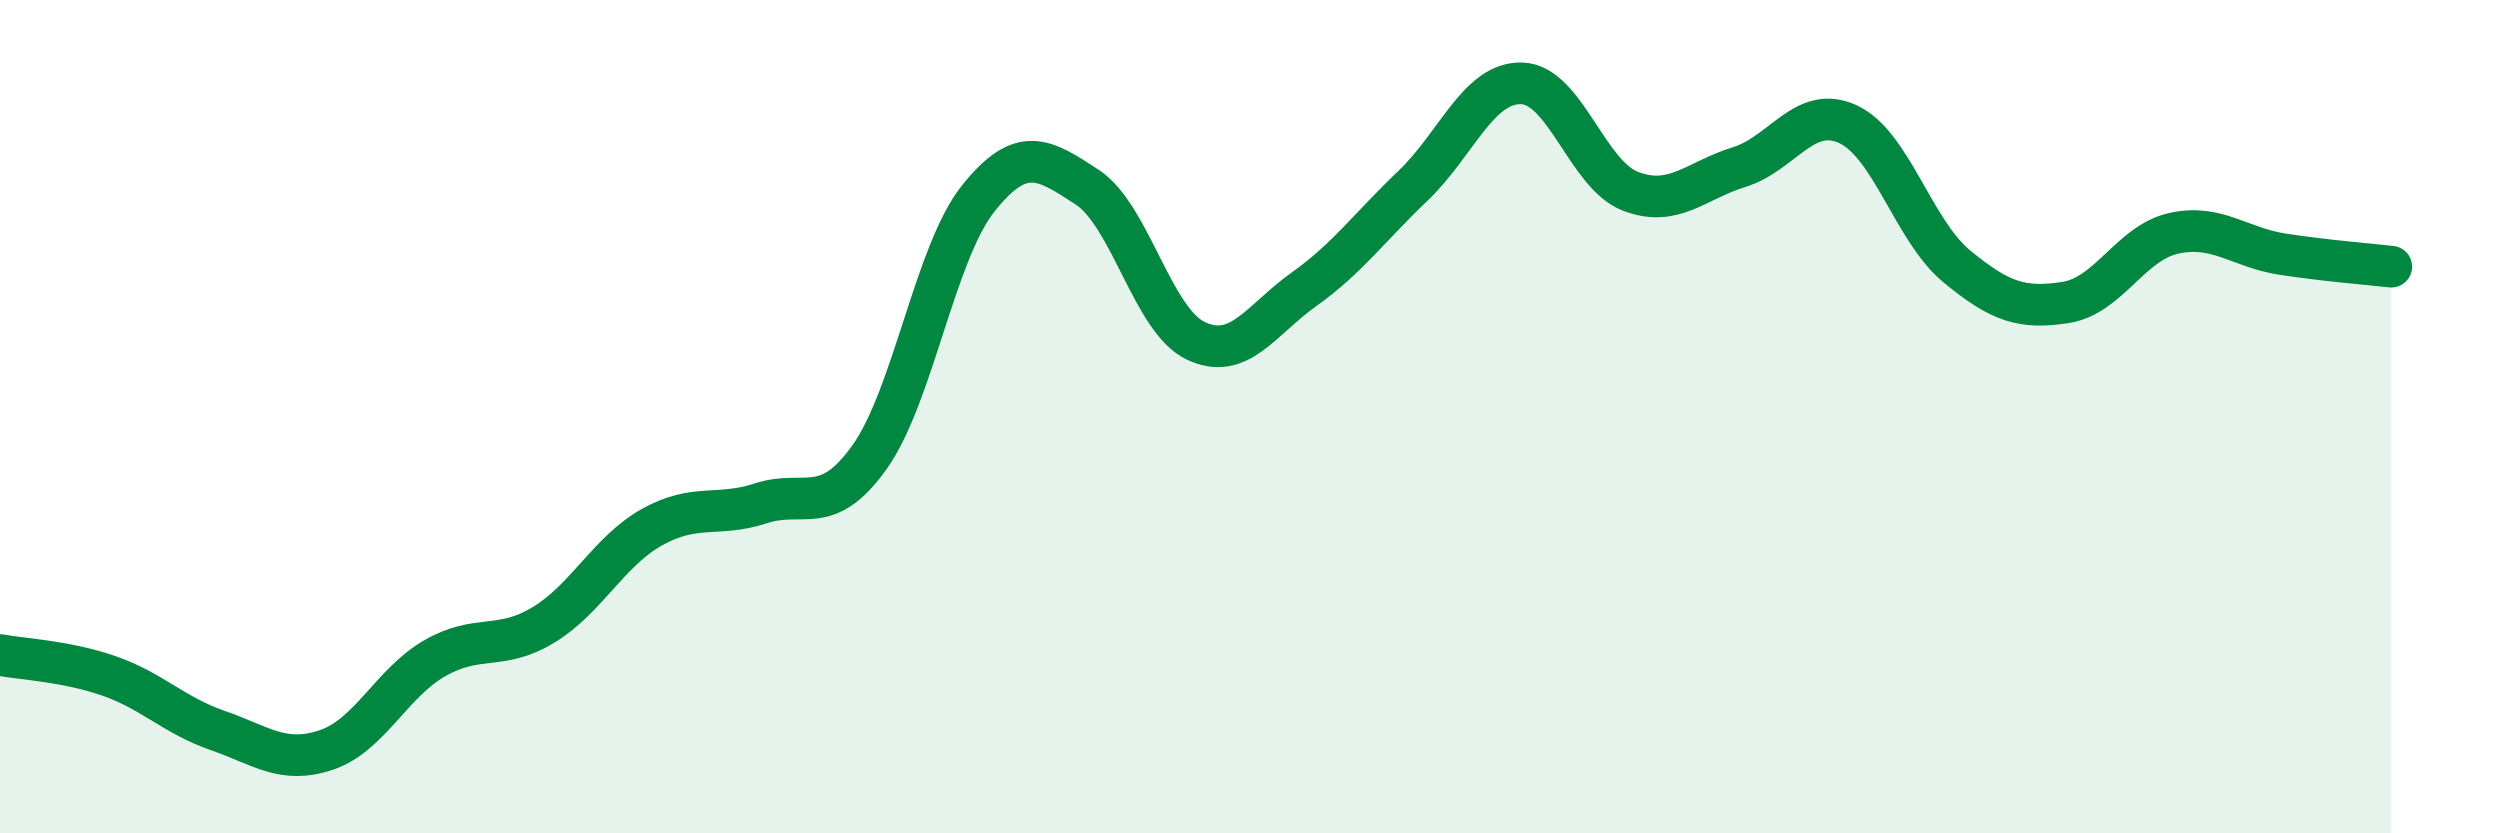
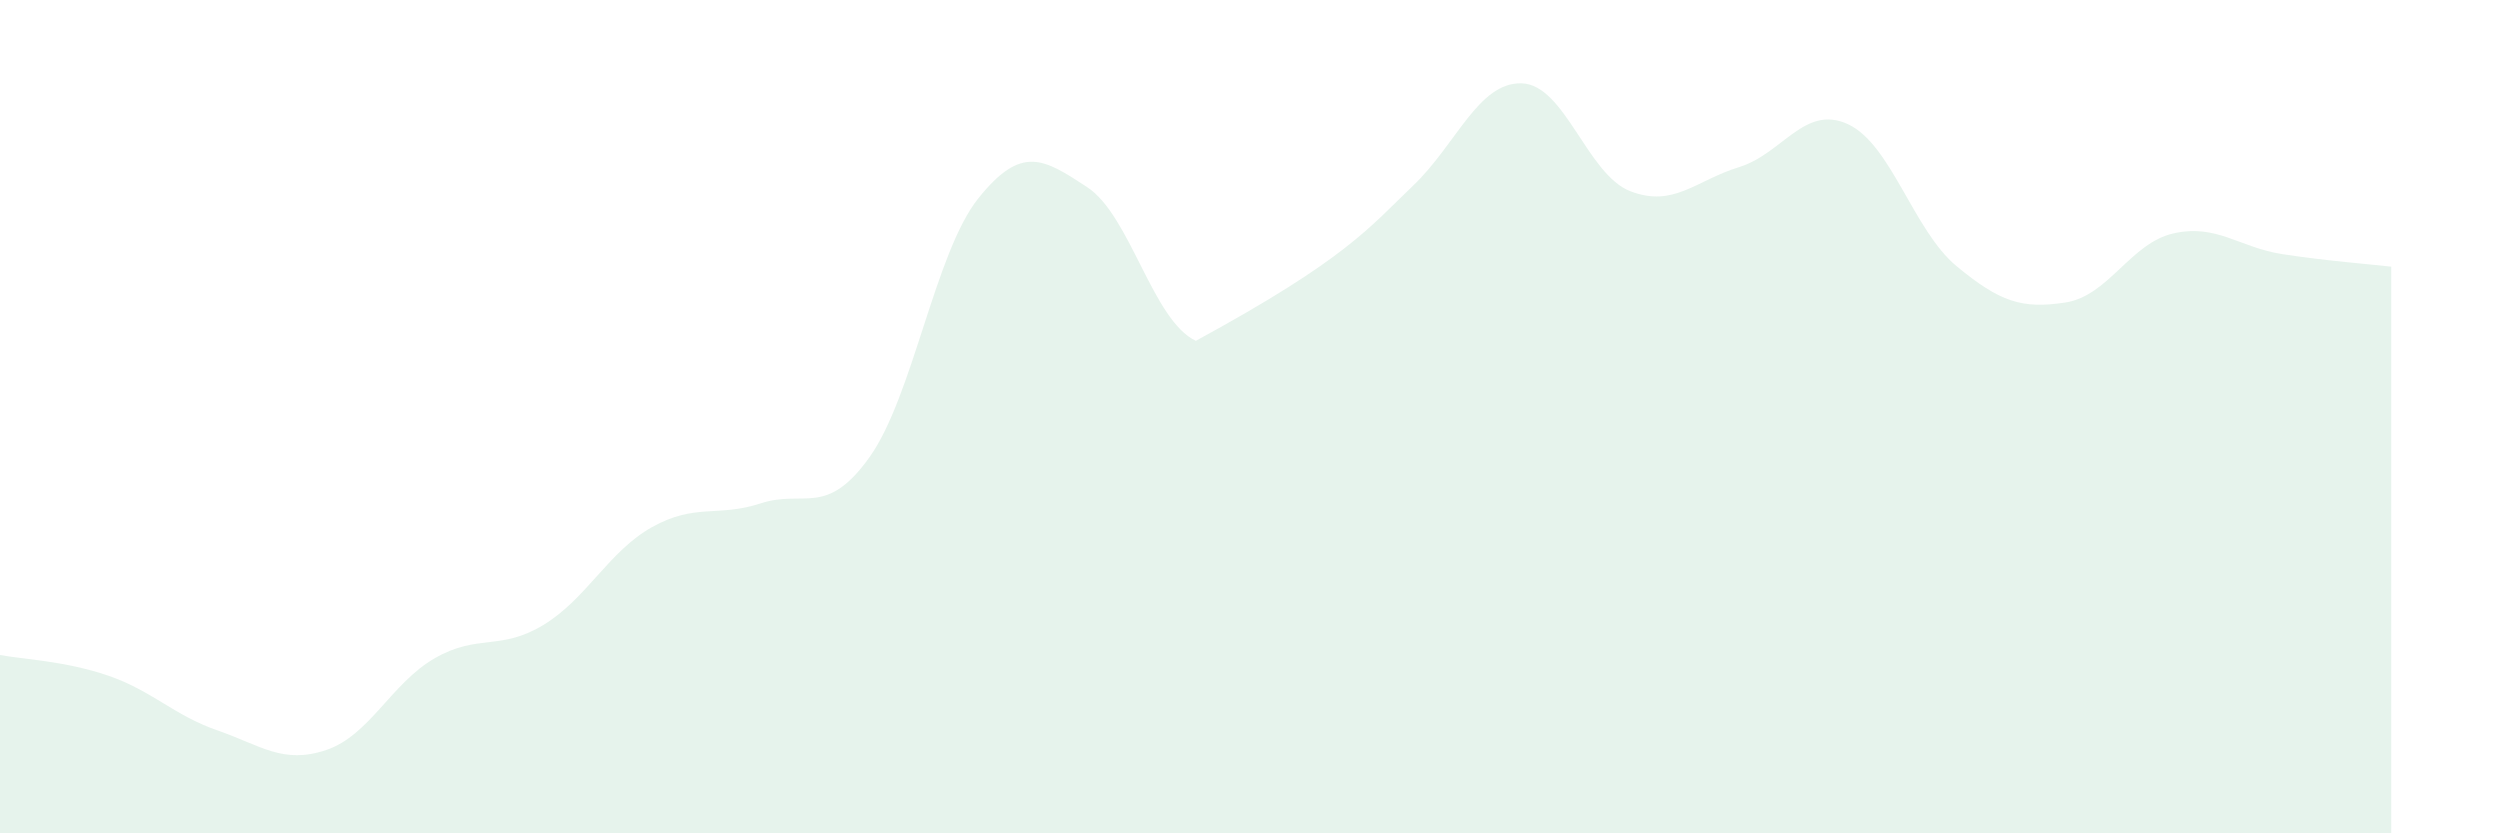
<svg xmlns="http://www.w3.org/2000/svg" width="60" height="20" viewBox="0 0 60 20">
-   <path d="M 0,15.72 C 0.52,15.82 1.57,15.86 2.61,16.22 C 3.65,16.58 4.18,17.17 5.22,17.53 C 6.26,17.89 6.79,18.35 7.83,18 C 8.87,17.65 9.39,16.4 10.43,15.8 C 11.47,15.2 12,15.63 13.04,15 C 14.08,14.37 14.61,13.23 15.65,12.65 C 16.69,12.07 17.22,12.42 18.26,12.08 C 19.3,11.74 19.83,12.43 20.87,10.97 C 21.91,9.51 22.44,6.06 23.48,4.76 C 24.52,3.46 25.05,3.81 26.09,4.49 C 27.13,5.17 27.66,7.69 28.7,8.18 C 29.74,8.67 30.26,7.68 31.3,6.94 C 32.34,6.2 32.87,5.45 33.91,4.46 C 34.95,3.47 35.48,1.97 36.52,2 C 37.56,2.03 38.09,4.19 39.13,4.59 C 40.17,4.99 40.7,4.33 41.74,4.01 C 42.78,3.69 43.31,2.5 44.35,2.98 C 45.39,3.46 45.92,5.53 46.96,6.39 C 48,7.25 48.53,7.42 49.57,7.26 C 50.61,7.1 51.13,5.83 52.17,5.6 C 53.21,5.37 53.74,5.94 54.78,6.1 C 55.82,6.26 56.87,6.34 57.39,6.4L57.39 20L0 20Z" fill="#008740" opacity="0.1" stroke-linecap="round" stroke-linejoin="round" />
-   <path d="M 0,15.72 C 0.52,15.82 1.57,15.86 2.61,16.22 C 3.65,16.58 4.18,17.17 5.22,17.53 C 6.26,17.89 6.79,18.35 7.83,18 C 8.87,17.65 9.39,16.4 10.43,15.8 C 11.47,15.2 12,15.63 13.04,15 C 14.08,14.37 14.61,13.23 15.65,12.65 C 16.69,12.07 17.22,12.42 18.26,12.08 C 19.3,11.74 19.83,12.43 20.87,10.97 C 21.91,9.51 22.44,6.06 23.48,4.76 C 24.52,3.46 25.05,3.81 26.09,4.49 C 27.13,5.17 27.66,7.69 28.7,8.18 C 29.74,8.67 30.26,7.68 31.3,6.94 C 32.34,6.2 32.87,5.45 33.91,4.46 C 34.95,3.47 35.48,1.97 36.52,2 C 37.56,2.03 38.09,4.19 39.13,4.59 C 40.17,4.99 40.7,4.33 41.74,4.01 C 42.78,3.69 43.31,2.5 44.35,2.98 C 45.39,3.46 45.92,5.53 46.96,6.39 C 48,7.25 48.53,7.42 49.57,7.26 C 50.61,7.1 51.13,5.83 52.17,5.6 C 53.21,5.37 53.74,5.94 54.78,6.1 C 55.82,6.26 56.87,6.34 57.39,6.4" stroke="#008740" stroke-width="1" fill="none" stroke-linecap="round" stroke-linejoin="round" />
+   <path d="M 0,15.72 C 0.52,15.82 1.57,15.86 2.61,16.22 C 3.65,16.58 4.18,17.17 5.22,17.53 C 6.26,17.89 6.79,18.35 7.83,18 C 8.87,17.65 9.39,16.4 10.43,15.8 C 11.47,15.2 12,15.63 13.04,15 C 14.08,14.37 14.61,13.23 15.65,12.65 C 16.69,12.07 17.22,12.42 18.26,12.08 C 19.3,11.74 19.83,12.43 20.87,10.97 C 21.91,9.51 22.44,6.06 23.48,4.76 C 24.52,3.46 25.05,3.81 26.09,4.49 C 27.13,5.17 27.66,7.69 28.7,8.18 C 32.34,6.2 32.87,5.45 33.91,4.46 C 34.95,3.47 35.48,1.97 36.52,2 C 37.56,2.03 38.09,4.19 39.13,4.59 C 40.17,4.99 40.7,4.33 41.74,4.01 C 42.78,3.69 43.31,2.5 44.35,2.98 C 45.39,3.46 45.92,5.53 46.96,6.39 C 48,7.25 48.53,7.42 49.57,7.26 C 50.61,7.1 51.13,5.83 52.17,5.6 C 53.21,5.37 53.74,5.94 54.78,6.1 C 55.82,6.26 56.87,6.34 57.39,6.4L57.39 20L0 20Z" fill="#008740" opacity="0.1" stroke-linecap="round" stroke-linejoin="round" />
</svg>